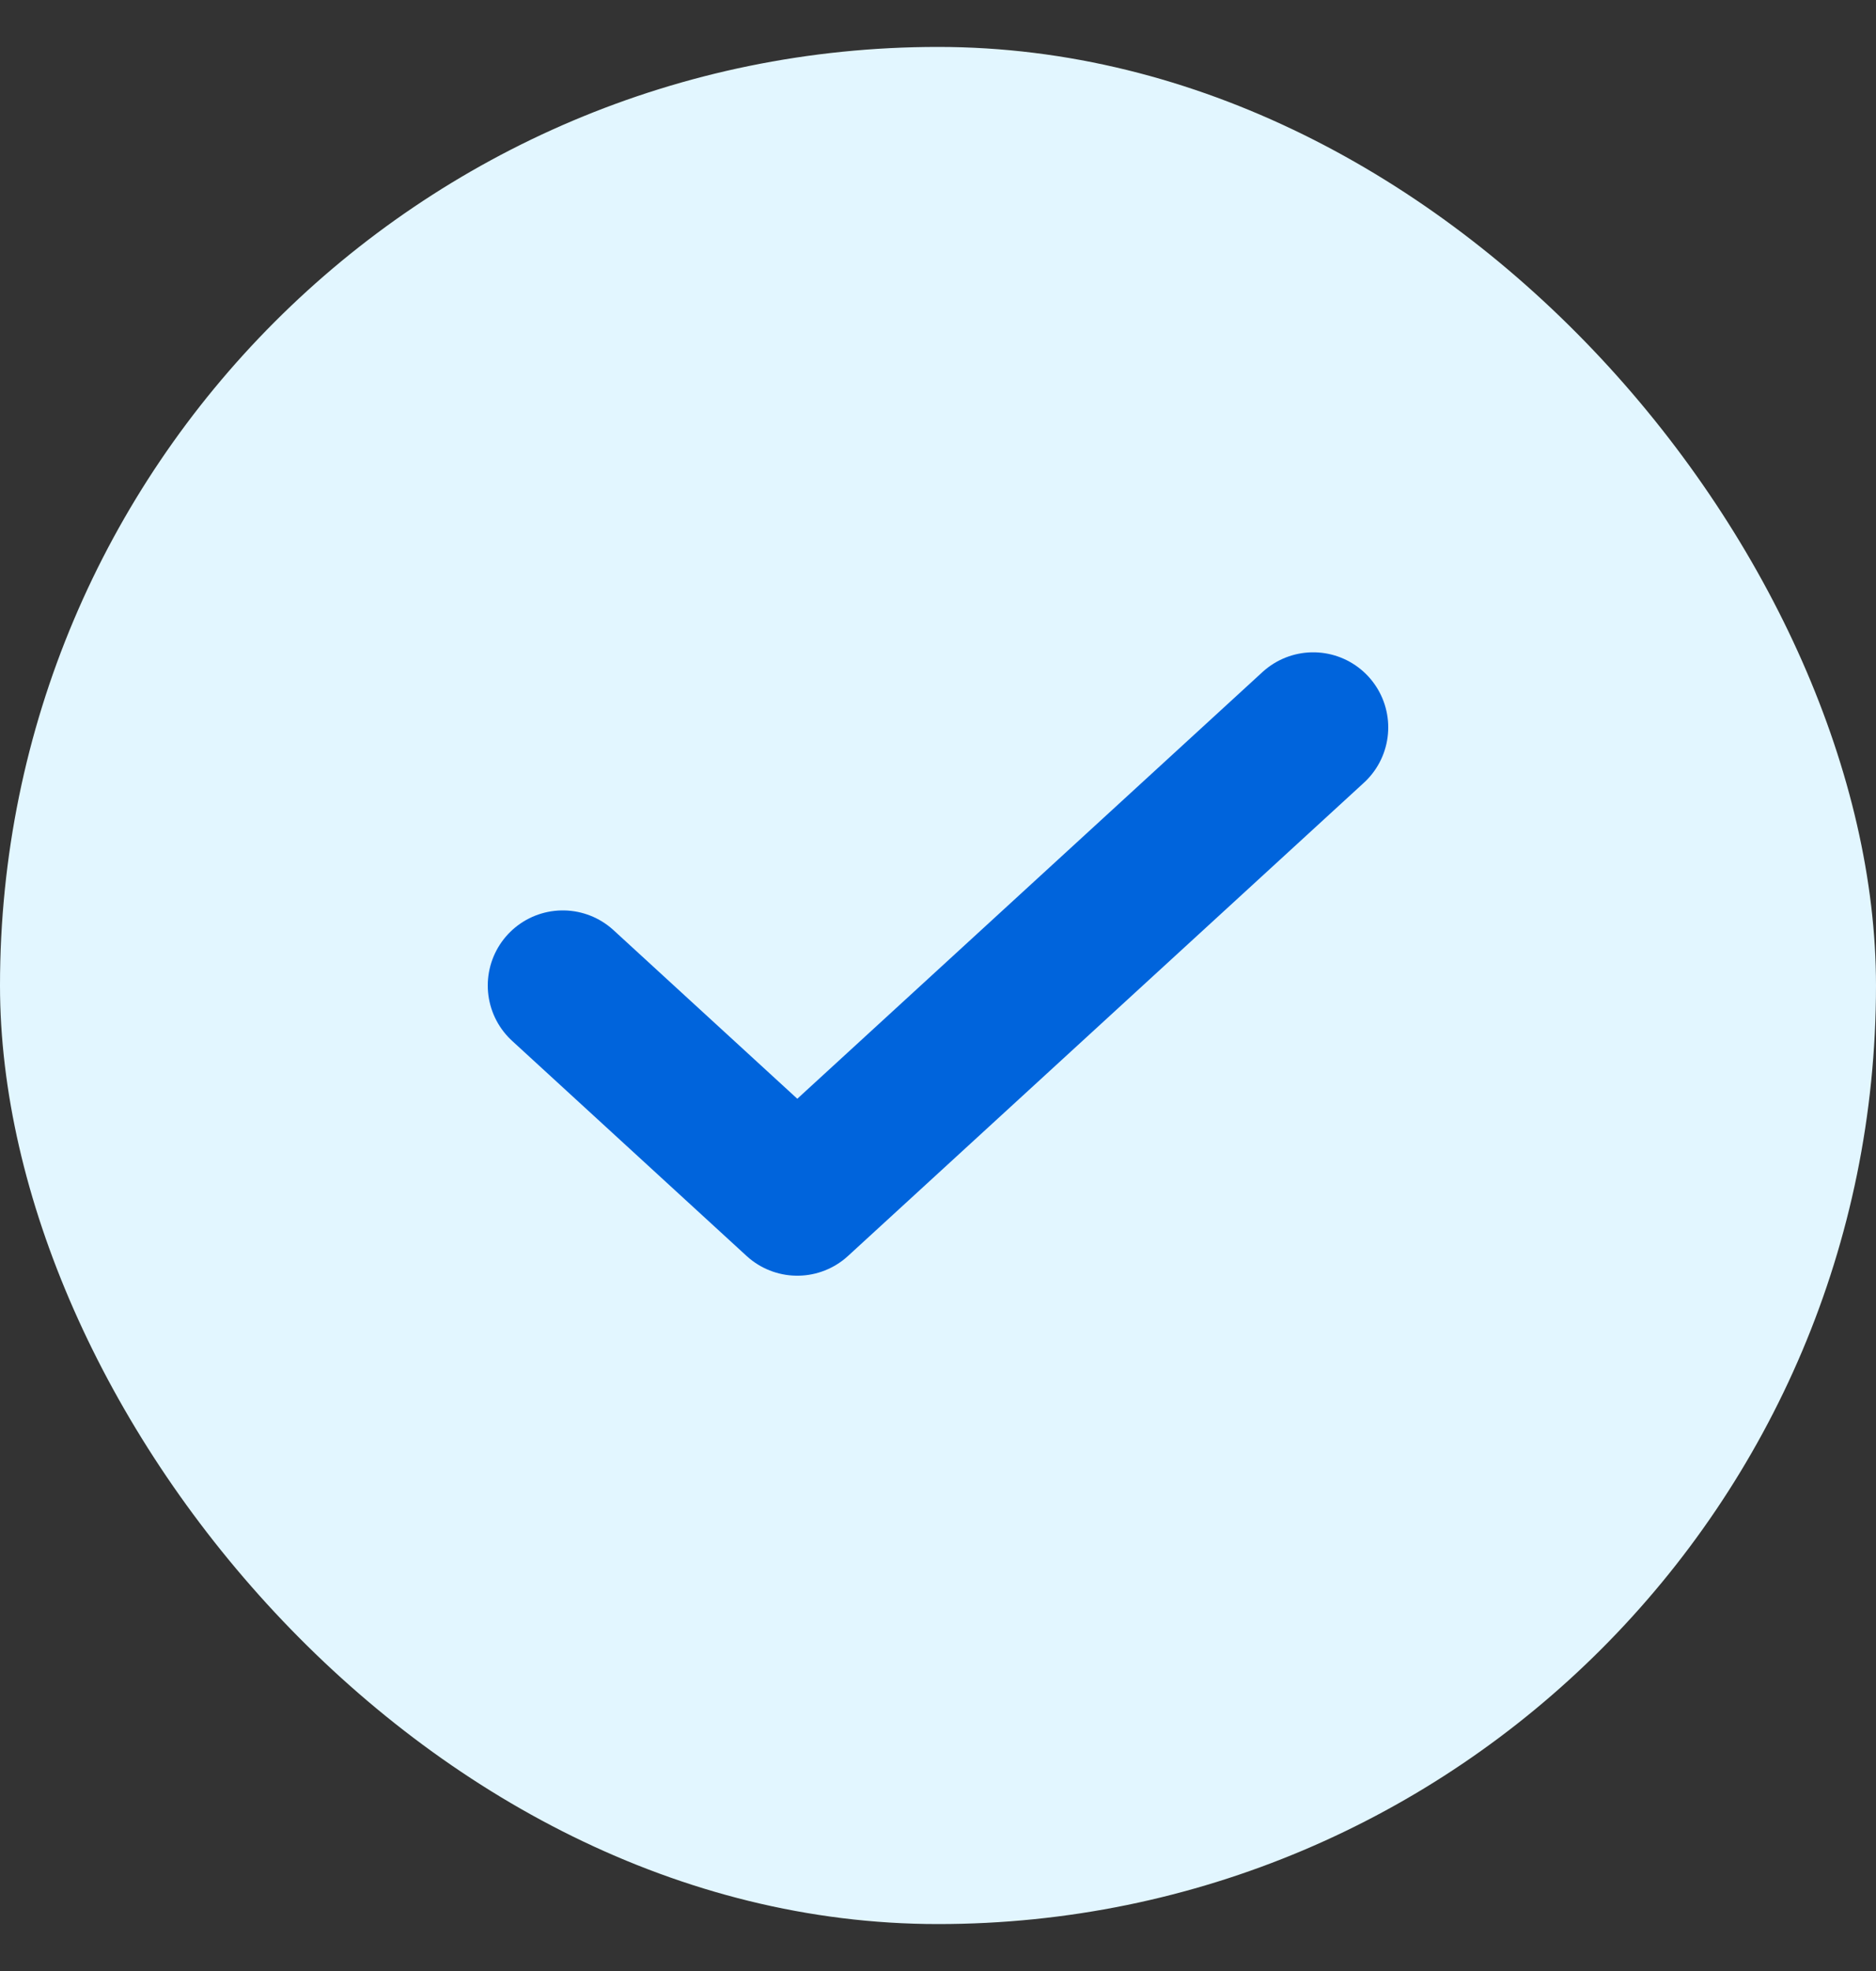
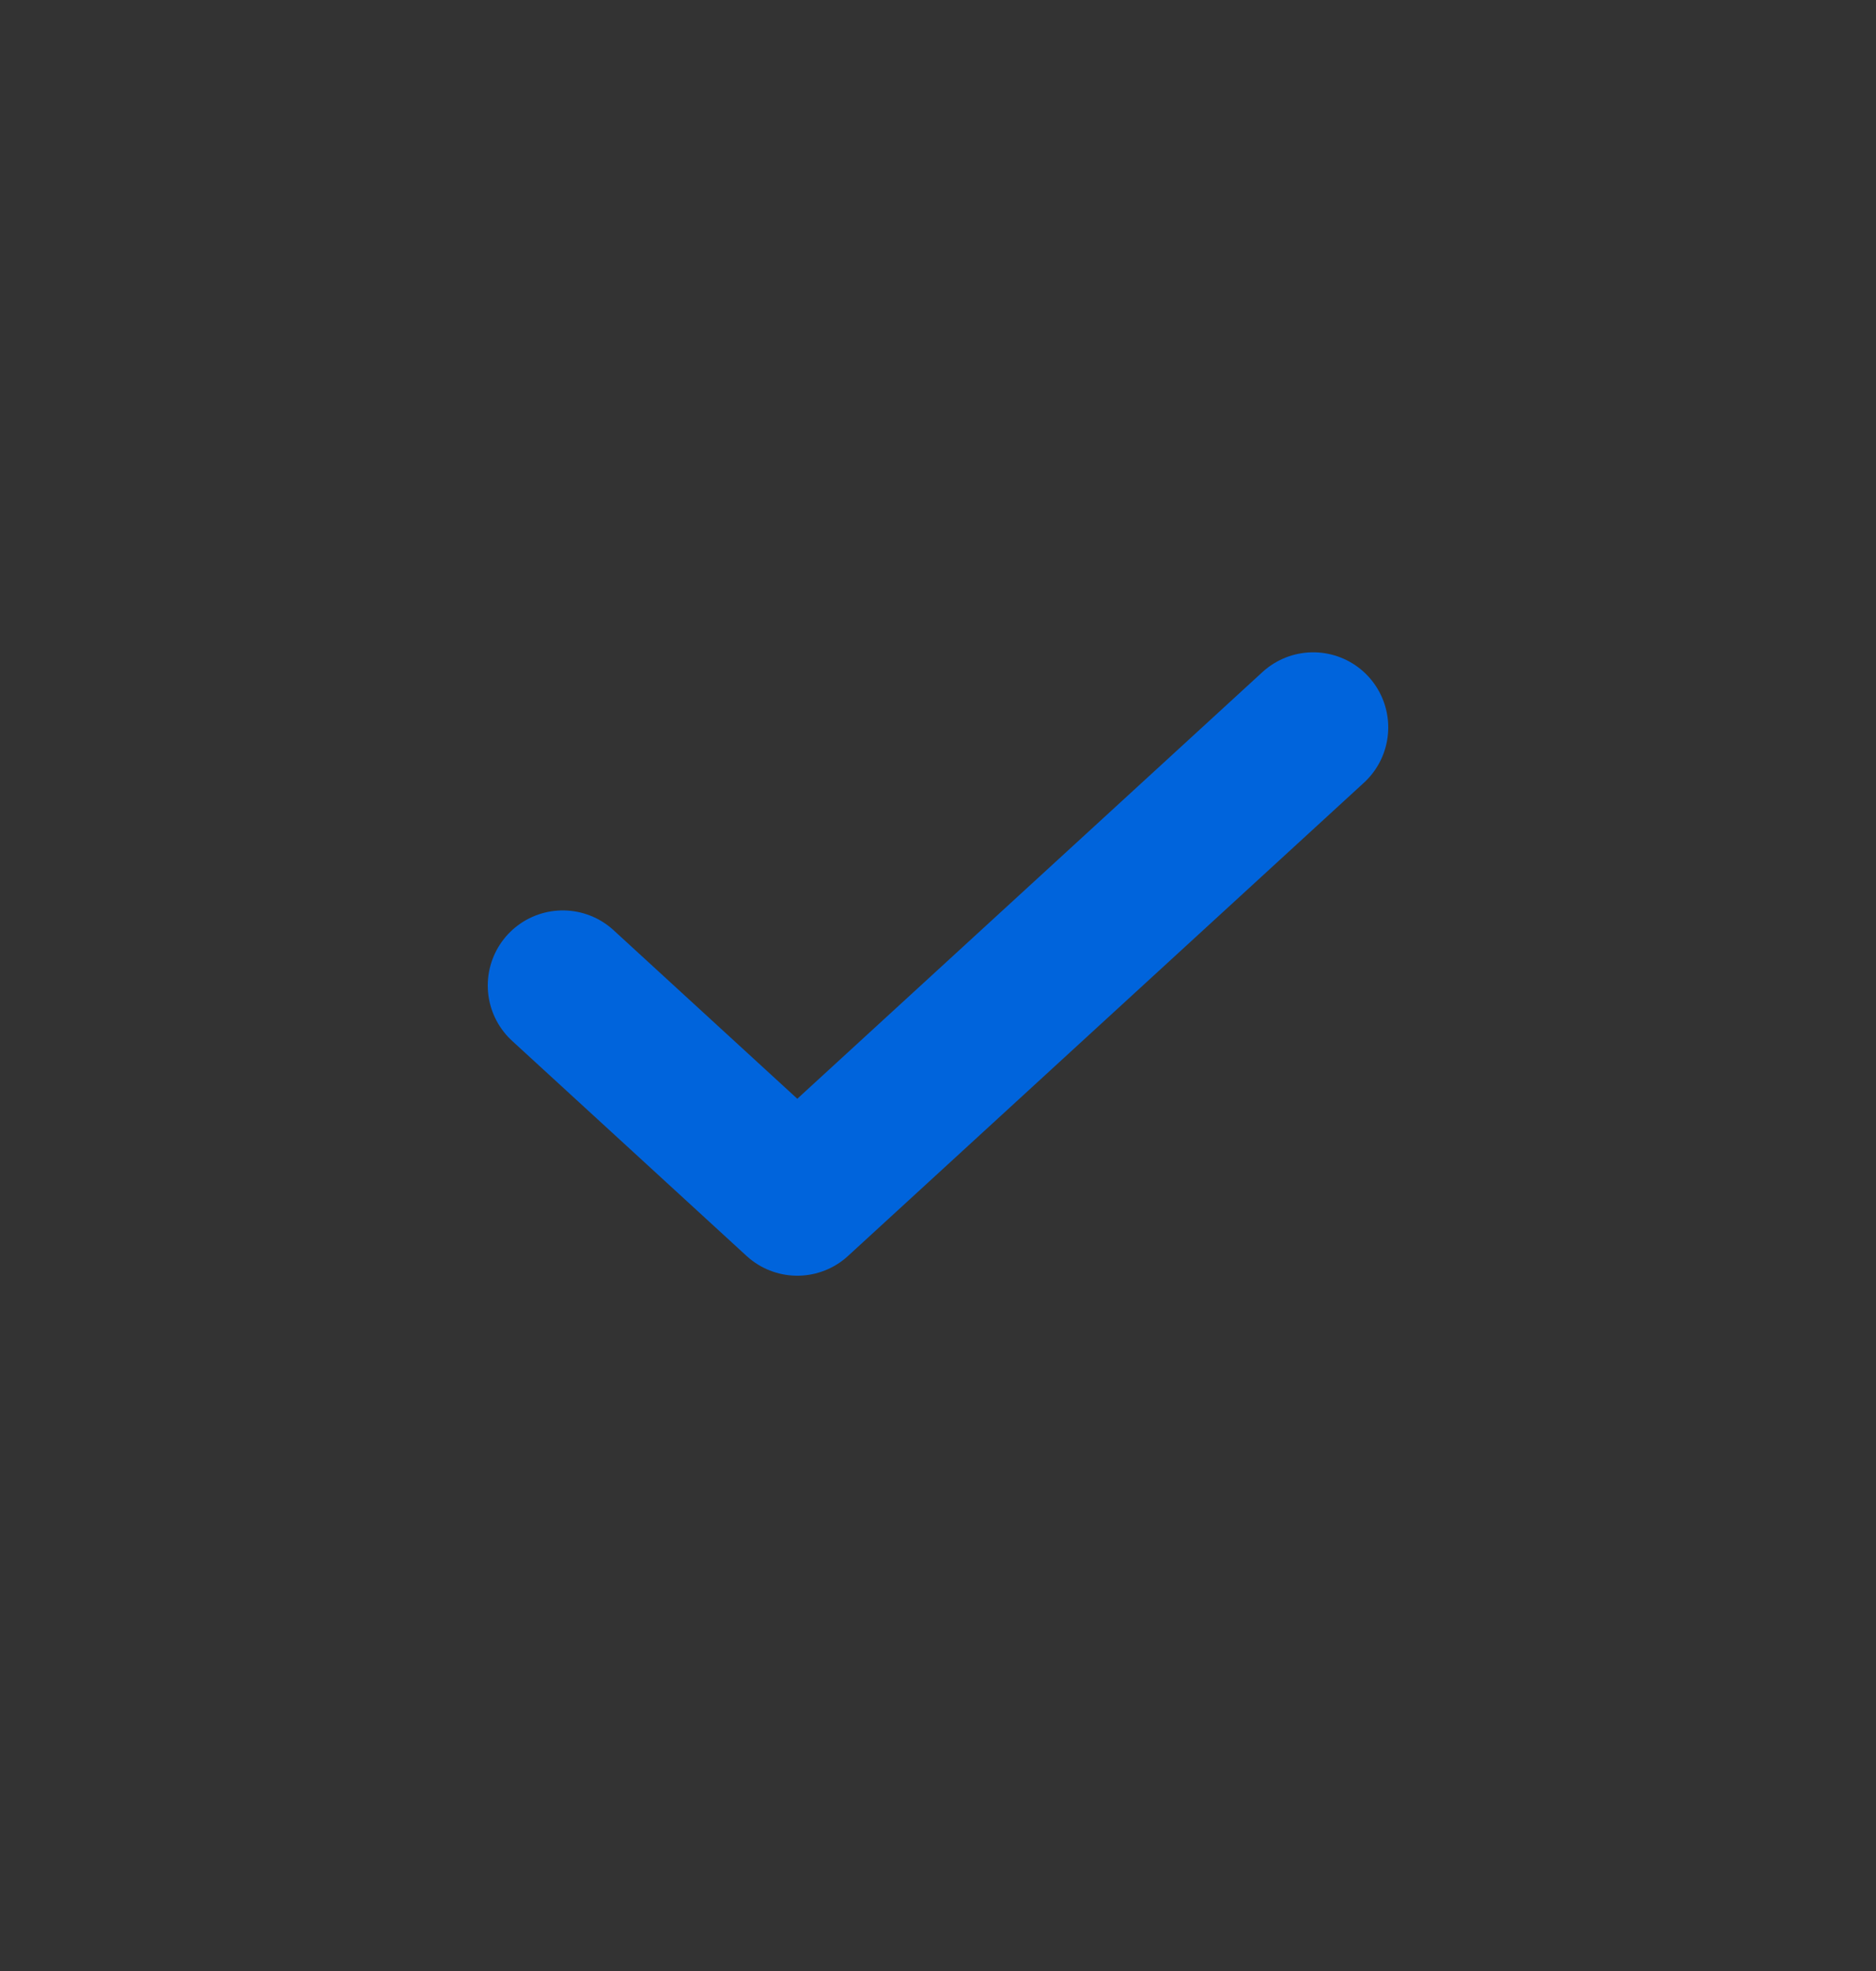
<svg xmlns="http://www.w3.org/2000/svg" width="20" height="21" viewBox="0 0 20 21" fill="none">
  <rect x="0" y="0" width="20" height="21" fill="#333333" stroke="none" />
-   <rect y="0.5" width="20" height="20" rx="10" fill="#E2F6FF" />
  <path d="M14 7.75L8.5 12.792L6 10.5" stroke="#0064DC" stroke-width="1.6" stroke-linecap="round" stroke-linejoin="round" />
</svg>